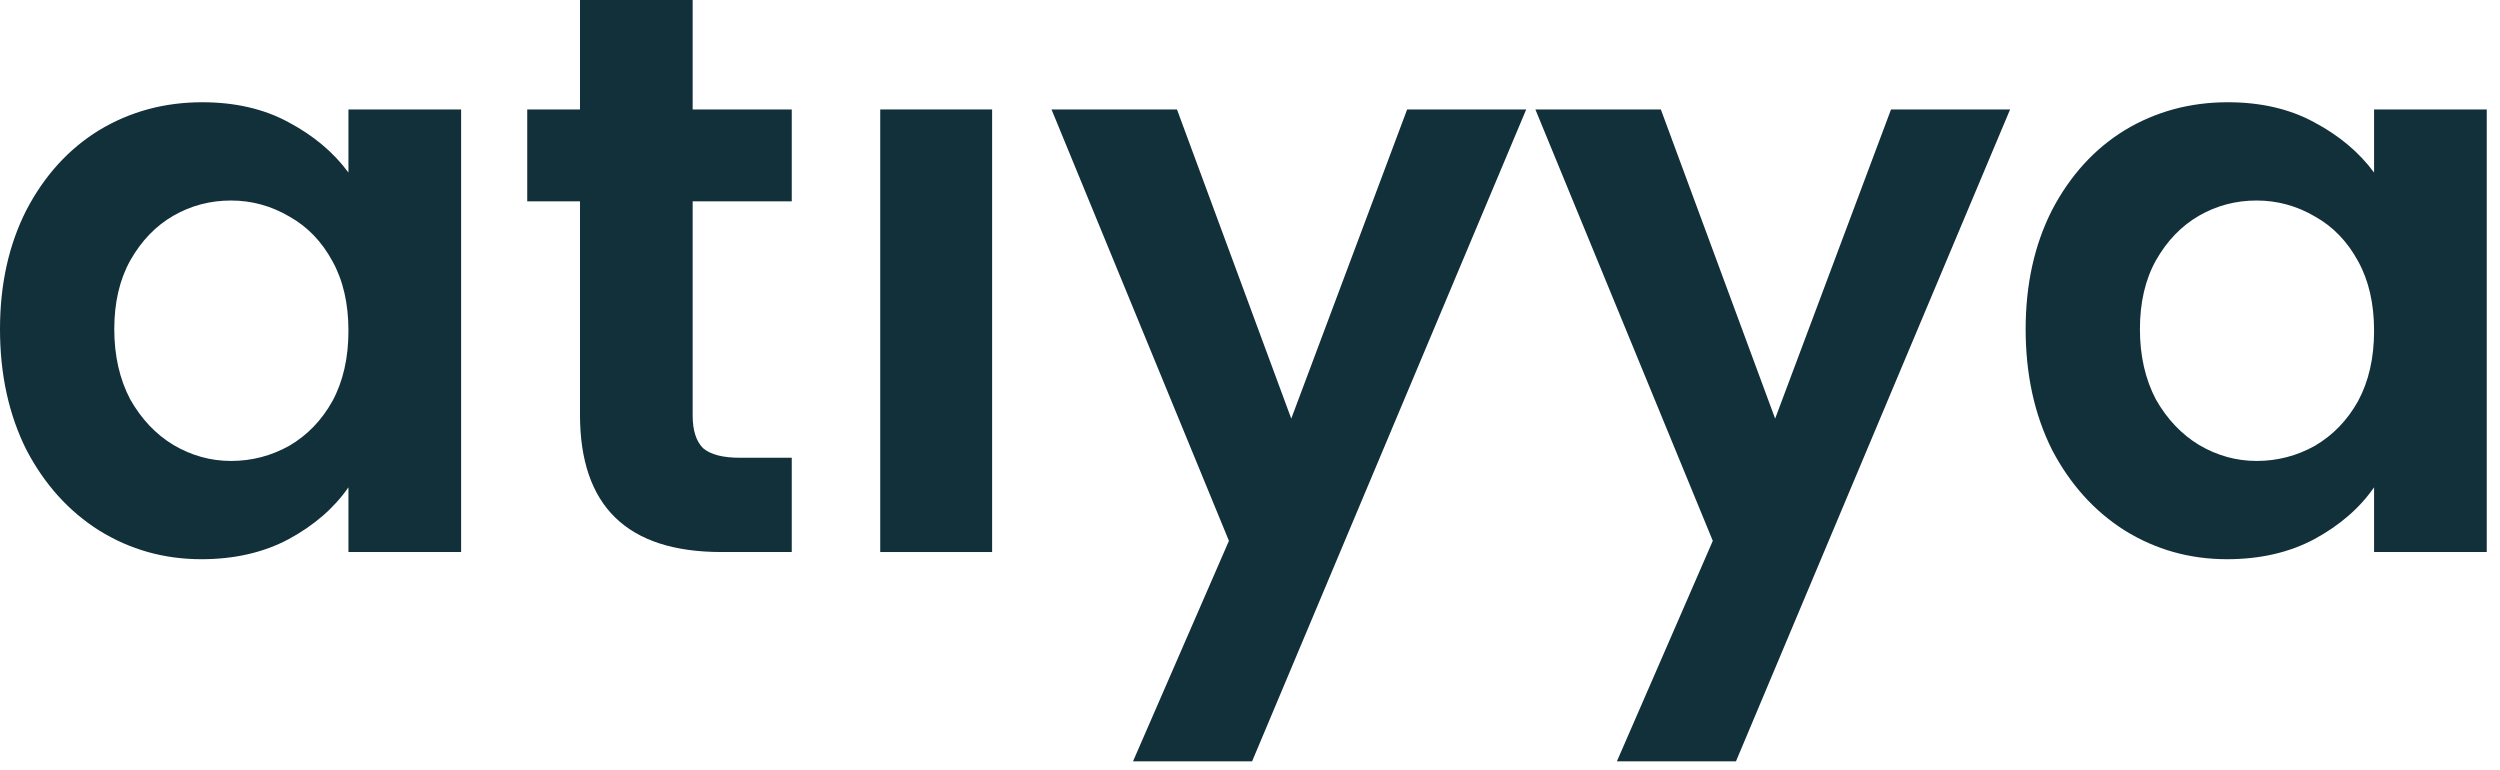
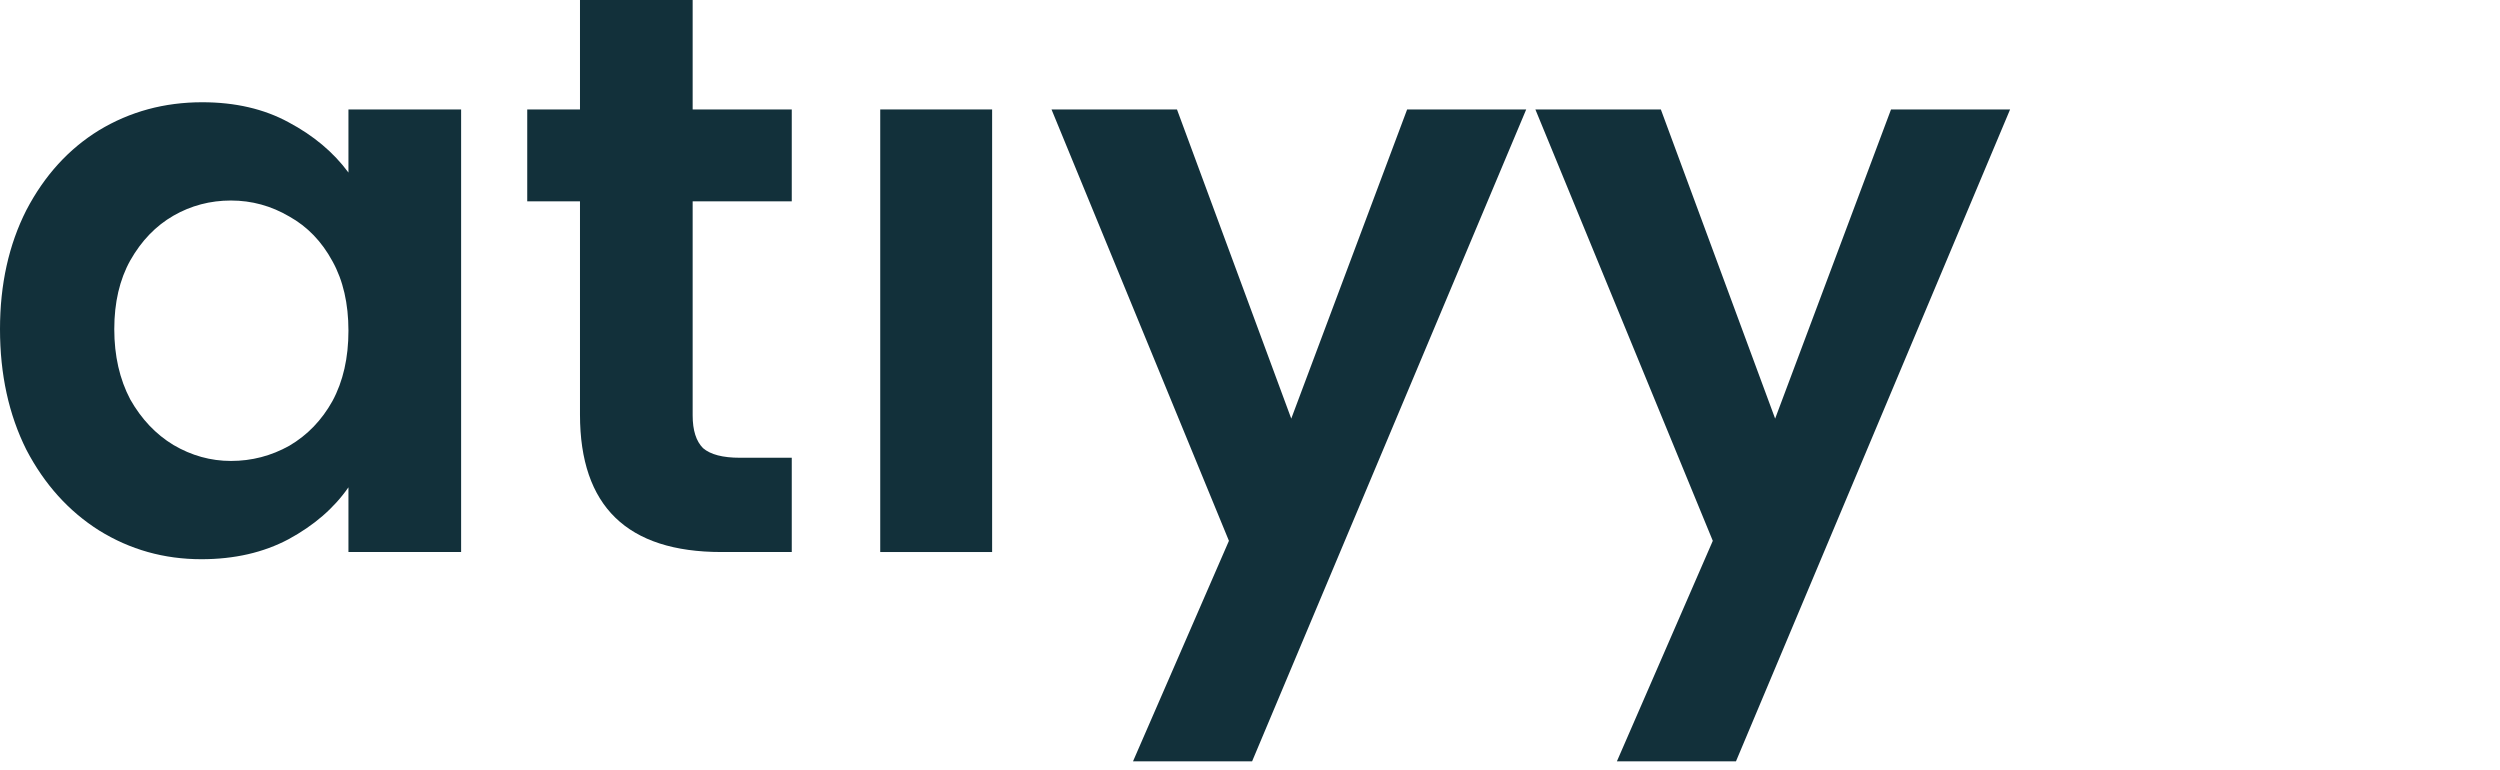
<svg xmlns="http://www.w3.org/2000/svg" fill="none" height="100%" overflow="visible" preserveAspectRatio="none" style="display: block;" viewBox="0 0 159 49" width="100%">
  <g id="atiyya">
    <path d="M0 20.933C0 18.088 0.559 15.564 1.677 13.363C2.829 11.161 4.371 9.467 6.303 8.282C8.268 7.096 10.454 6.503 12.859 6.503C14.96 6.503 16.79 6.927 18.349 7.774C19.941 8.62 21.212 9.687 22.161 10.975V6.961H29.327V35.109H22.161V30.993C21.246 32.314 19.975 33.415 18.349 34.296C16.756 35.142 14.909 35.566 12.809 35.566C10.437 35.566 8.268 34.956 6.303 33.737C4.371 32.517 2.829 30.807 1.677 28.605C0.559 26.369 0 23.812 0 20.933ZM22.161 21.035C22.161 19.307 21.822 17.834 21.144 16.614C20.466 15.361 19.552 14.413 18.399 13.769C17.247 13.092 16.011 12.753 14.689 12.753C13.368 12.753 12.148 13.075 11.03 13.718C9.911 14.362 8.996 15.31 8.285 16.564C7.607 17.783 7.268 19.239 7.268 20.933C7.268 22.627 7.607 24.117 8.285 25.404C8.996 26.657 9.911 27.623 11.03 28.3C12.182 28.978 13.402 29.316 14.689 29.316C16.011 29.316 17.247 28.995 18.399 28.351C19.552 27.674 20.466 26.725 21.144 25.506C21.822 24.253 22.161 22.762 22.161 21.035Z" fill="#12303A" />
    <path d="M44.053 12.804V26.42C44.053 27.369 44.274 28.063 44.714 28.503C45.188 28.91 45.968 29.113 47.052 29.113H50.356V35.109H45.883C39.886 35.109 36.887 32.196 36.887 26.369V12.804H33.532V6.961H36.887V-8.89388e-08H44.053V6.961H50.356V12.804H44.053Z" fill="#12303A" />
    <path d="M63.099 6.961V35.109H55.983V6.961H63.099Z" fill="#12303A" />
    <path d="M97.067 6.961L79.634 48.42H72.06L78.16 34.397L66.876 6.961H74.856L82.124 26.624L89.494 6.961H97.067Z" fill="#12303A" />
    <path d="M127.842 6.961L110.408 48.42H102.835L108.934 34.397L97.65 6.961H105.63L112.899 26.624L120.269 6.961H127.842Z" fill="#12303A" />
-     <path d="M128.831 20.933C128.831 18.088 129.39 15.564 130.508 13.363C131.66 11.161 133.202 9.467 135.133 8.282C137.098 7.096 139.284 6.503 141.69 6.503C143.791 6.503 145.62 6.927 147.179 7.774C148.772 8.62 150.042 9.687 150.991 10.975V6.961H158.158V35.109H150.991V30.993C150.076 32.314 148.806 33.415 147.179 34.296C145.587 35.142 143.74 35.566 141.639 35.566C139.267 35.566 137.098 34.956 135.133 33.737C133.202 32.517 131.66 30.807 130.508 28.605C129.39 26.369 128.831 23.812 128.831 20.933ZM150.991 21.035C150.991 19.307 150.652 17.834 149.975 16.614C149.297 15.361 148.382 14.413 147.23 13.769C146.078 13.092 144.841 12.753 143.52 12.753C142.198 12.753 140.978 13.075 139.86 13.718C138.742 14.362 137.827 15.31 137.115 16.564C136.438 17.783 136.099 19.239 136.099 20.933C136.099 22.627 136.438 24.117 137.115 25.404C137.827 26.657 138.742 27.623 139.86 28.3C141.012 28.978 142.232 29.316 143.52 29.316C144.841 29.316 146.078 28.995 147.23 28.351C148.382 27.674 149.297 26.725 149.975 25.506C150.652 24.253 150.991 22.762 150.991 21.035Z" fill="#12303A" />
  </g>
</svg>